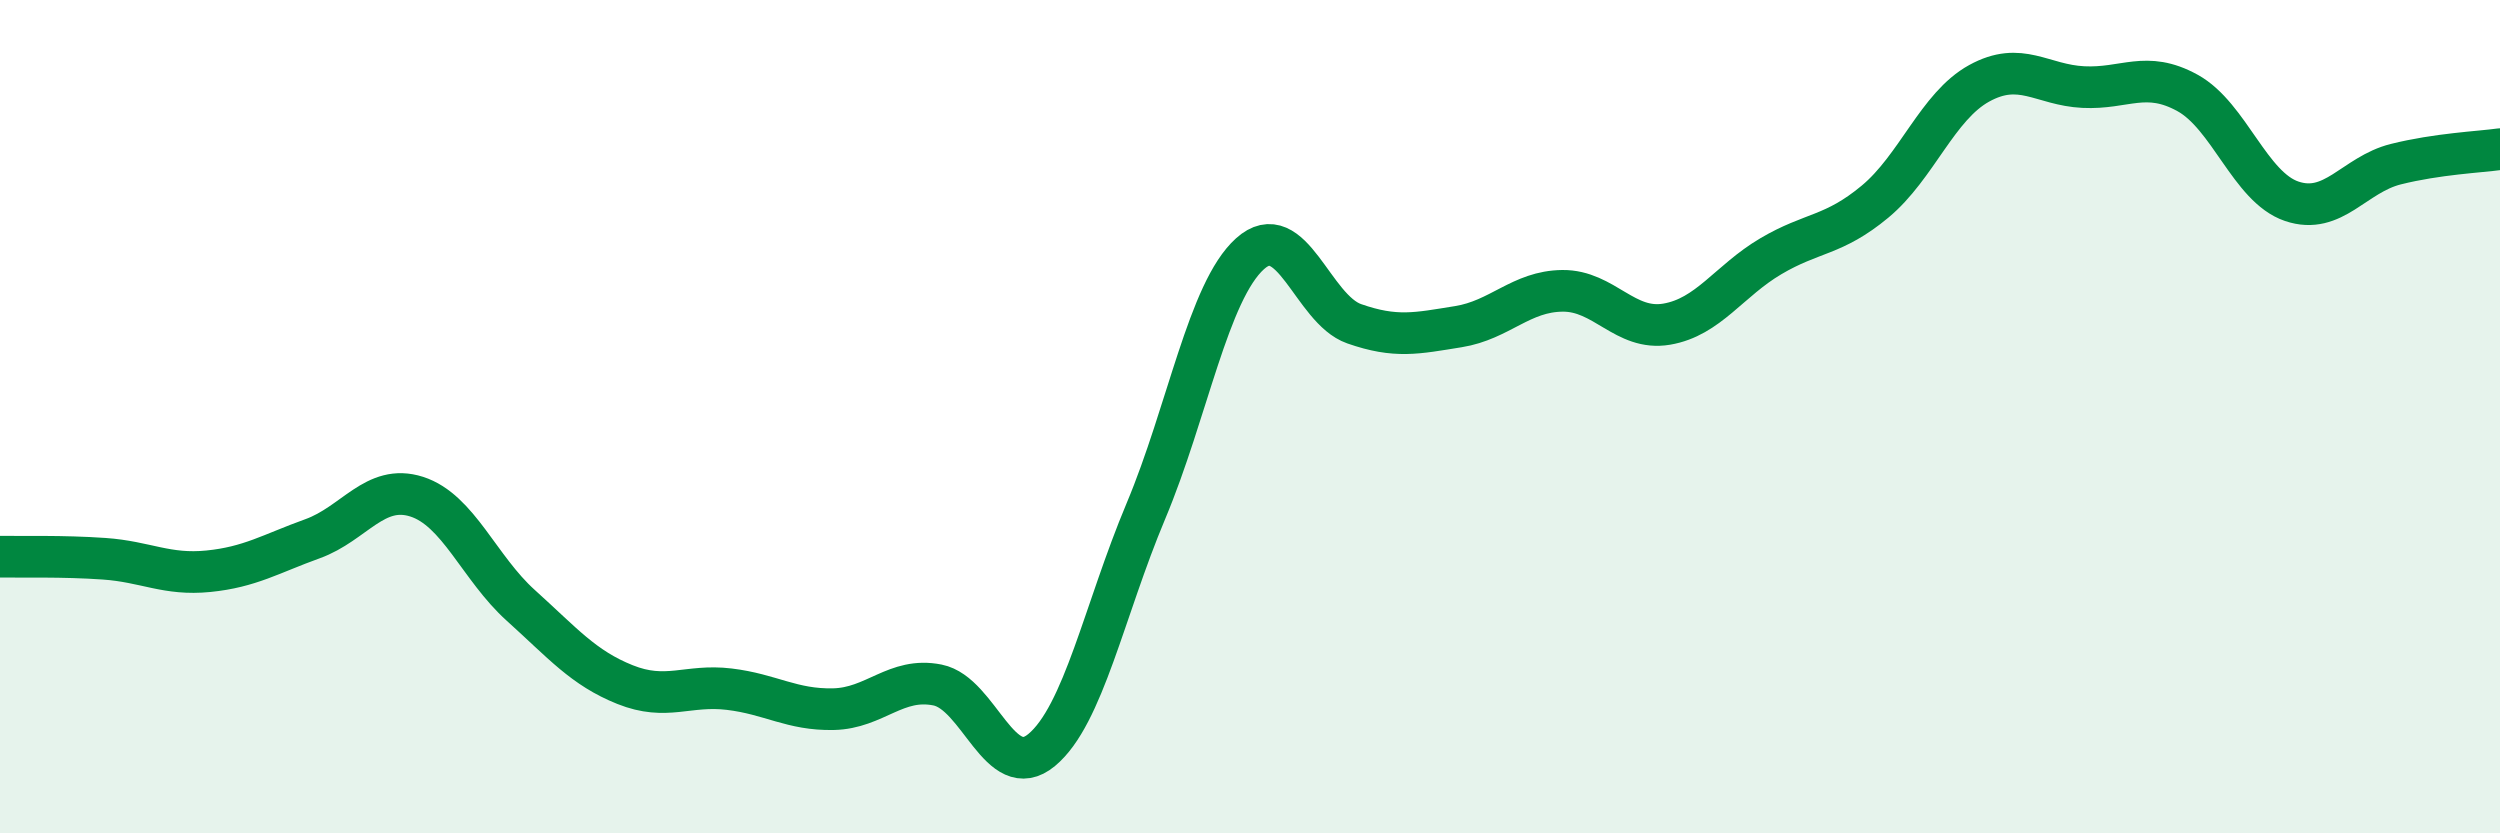
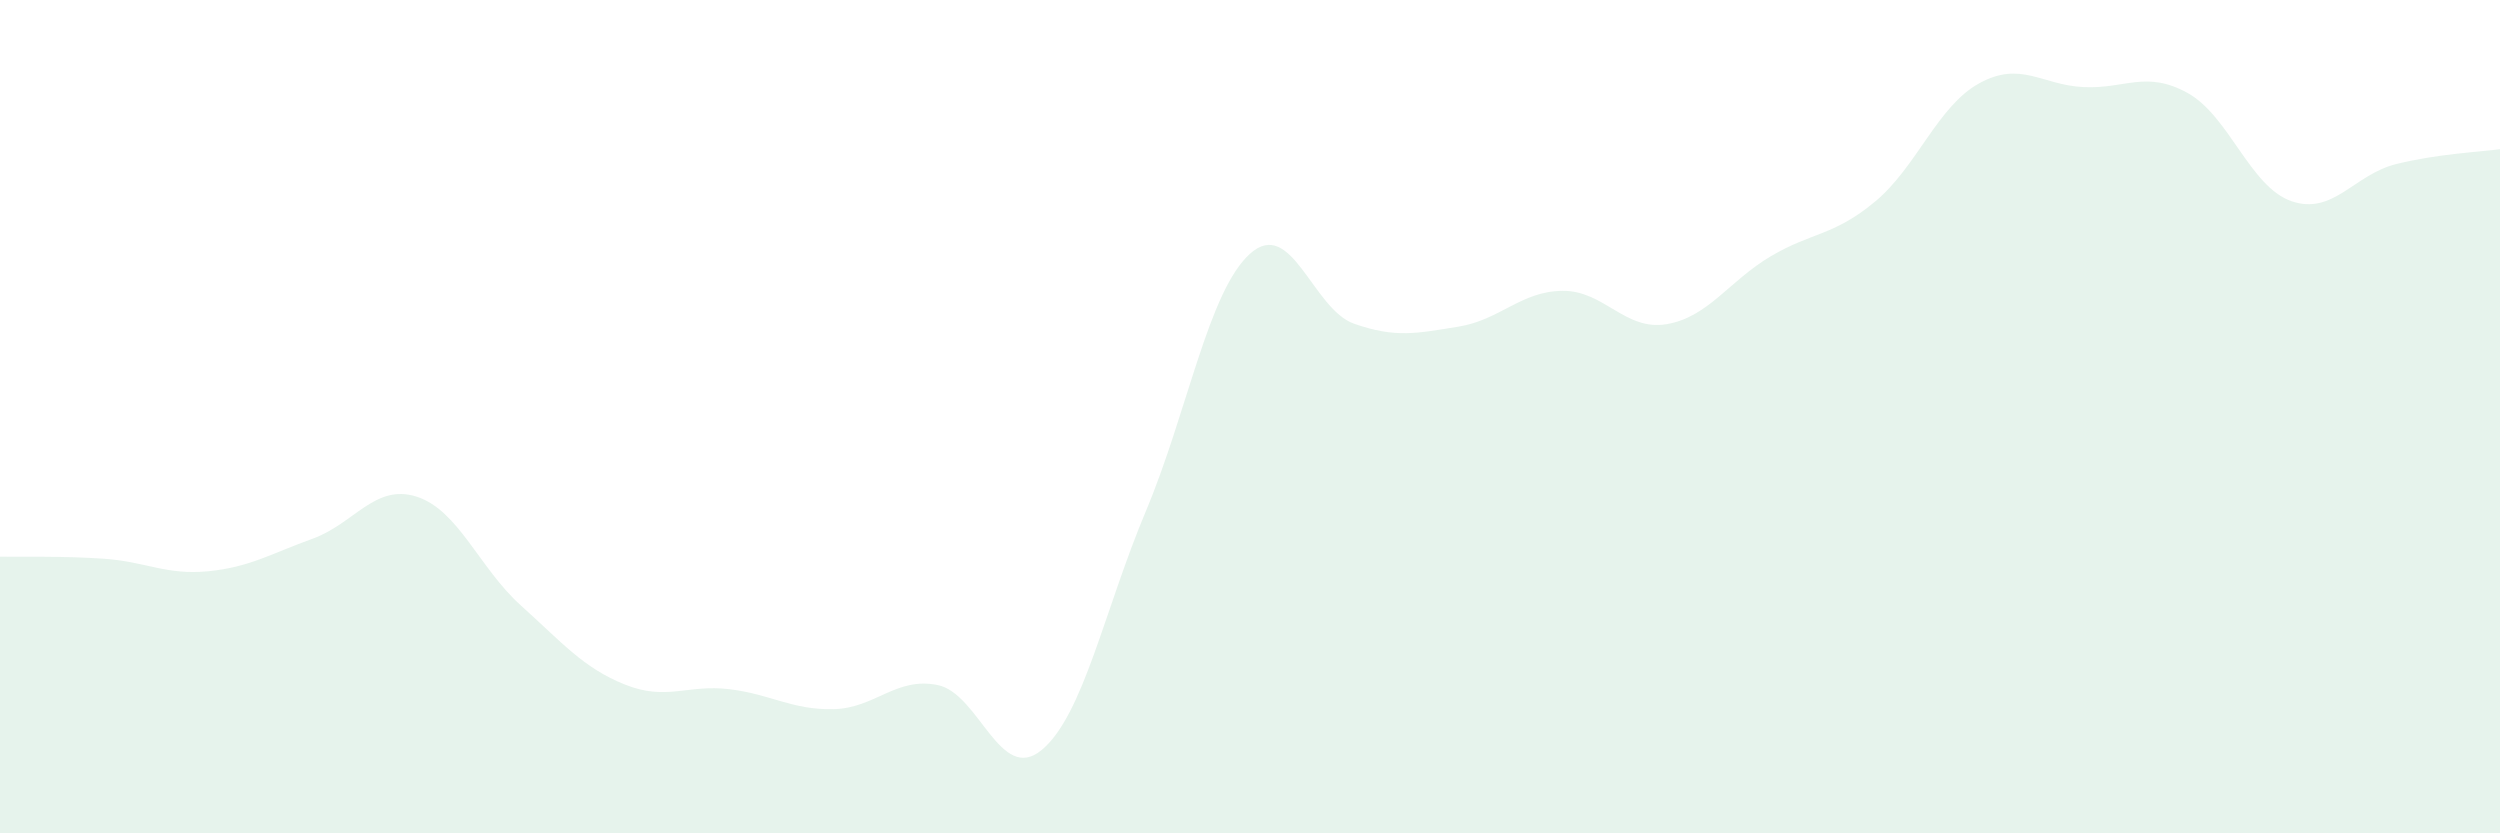
<svg xmlns="http://www.w3.org/2000/svg" width="60" height="20" viewBox="0 0 60 20">
  <path d="M 0,13.36 C 0.5,13.37 1.5,13.34 2.5,13.41 C 3.5,13.48 4,13.81 5,13.71 C 6,13.61 6.5,13.29 7.5,12.93 C 8.5,12.57 9,11.6 10,11.92 C 11,12.24 11.5,13.63 12.5,14.53 C 13.5,15.43 14,16.03 15,16.43 C 16,16.83 16.5,16.42 17.5,16.54 C 18.5,16.66 19,17.04 20,17.02 C 21,17 21.5,16.24 22.5,16.44 C 23.5,16.64 24,18.83 25,18 C 26,17.17 26.5,14.65 27.5,12.27 C 28.5,9.89 29,6.99 30,6.09 C 31,5.19 31.5,7.42 32.5,7.77 C 33.5,8.12 34,8 35,7.84 C 36,7.68 36.5,6.99 37.5,6.98 C 38.5,6.97 39,7.95 40,7.78 C 41,7.61 41.5,6.74 42.5,6.15 C 43.5,5.56 44,5.67 45,4.84 C 46,4.01 46.5,2.55 47.5,2 C 48.5,1.45 49,2.04 50,2.09 C 51,2.14 51.5,1.68 52.5,2.23 C 53.5,2.78 54,4.49 55,4.83 C 56,5.17 56.5,4.19 57.5,3.94 C 58.5,3.69 59.5,3.65 60,3.58L60 20L0 20Z" fill="#008740" opacity="0.1" stroke-linecap="round" stroke-linejoin="round" />
-   <path d="M 0,13.36 C 0.5,13.37 1.5,13.34 2.5,13.41 C 3.5,13.48 4,13.81 5,13.71 C 6,13.61 6.5,13.29 7.5,12.93 C 8.5,12.57 9,11.6 10,11.92 C 11,12.24 11.5,13.63 12.5,14.53 C 13.5,15.43 14,16.03 15,16.43 C 16,16.83 16.5,16.42 17.5,16.54 C 18.5,16.66 19,17.04 20,17.02 C 21,17 21.5,16.24 22.5,16.44 C 23.5,16.64 24,18.83 25,18 C 26,17.17 26.5,14.65 27.5,12.27 C 28.5,9.89 29,6.99 30,6.09 C 31,5.19 31.5,7.42 32.5,7.77 C 33.5,8.12 34,8 35,7.84 C 36,7.68 36.5,6.99 37.5,6.98 C 38.5,6.97 39,7.95 40,7.78 C 41,7.61 41.5,6.74 42.5,6.15 C 43.5,5.56 44,5.67 45,4.84 C 46,4.01 46.5,2.55 47.5,2 C 48.5,1.45 49,2.04 50,2.09 C 51,2.14 51.5,1.68 52.5,2.23 C 53.5,2.78 54,4.49 55,4.83 C 56,5.17 56.5,4.19 57.5,3.94 C 58.5,3.69 59.5,3.65 60,3.58" stroke="#008740" stroke-width="1" fill="none" stroke-linecap="round" stroke-linejoin="round" />
</svg>